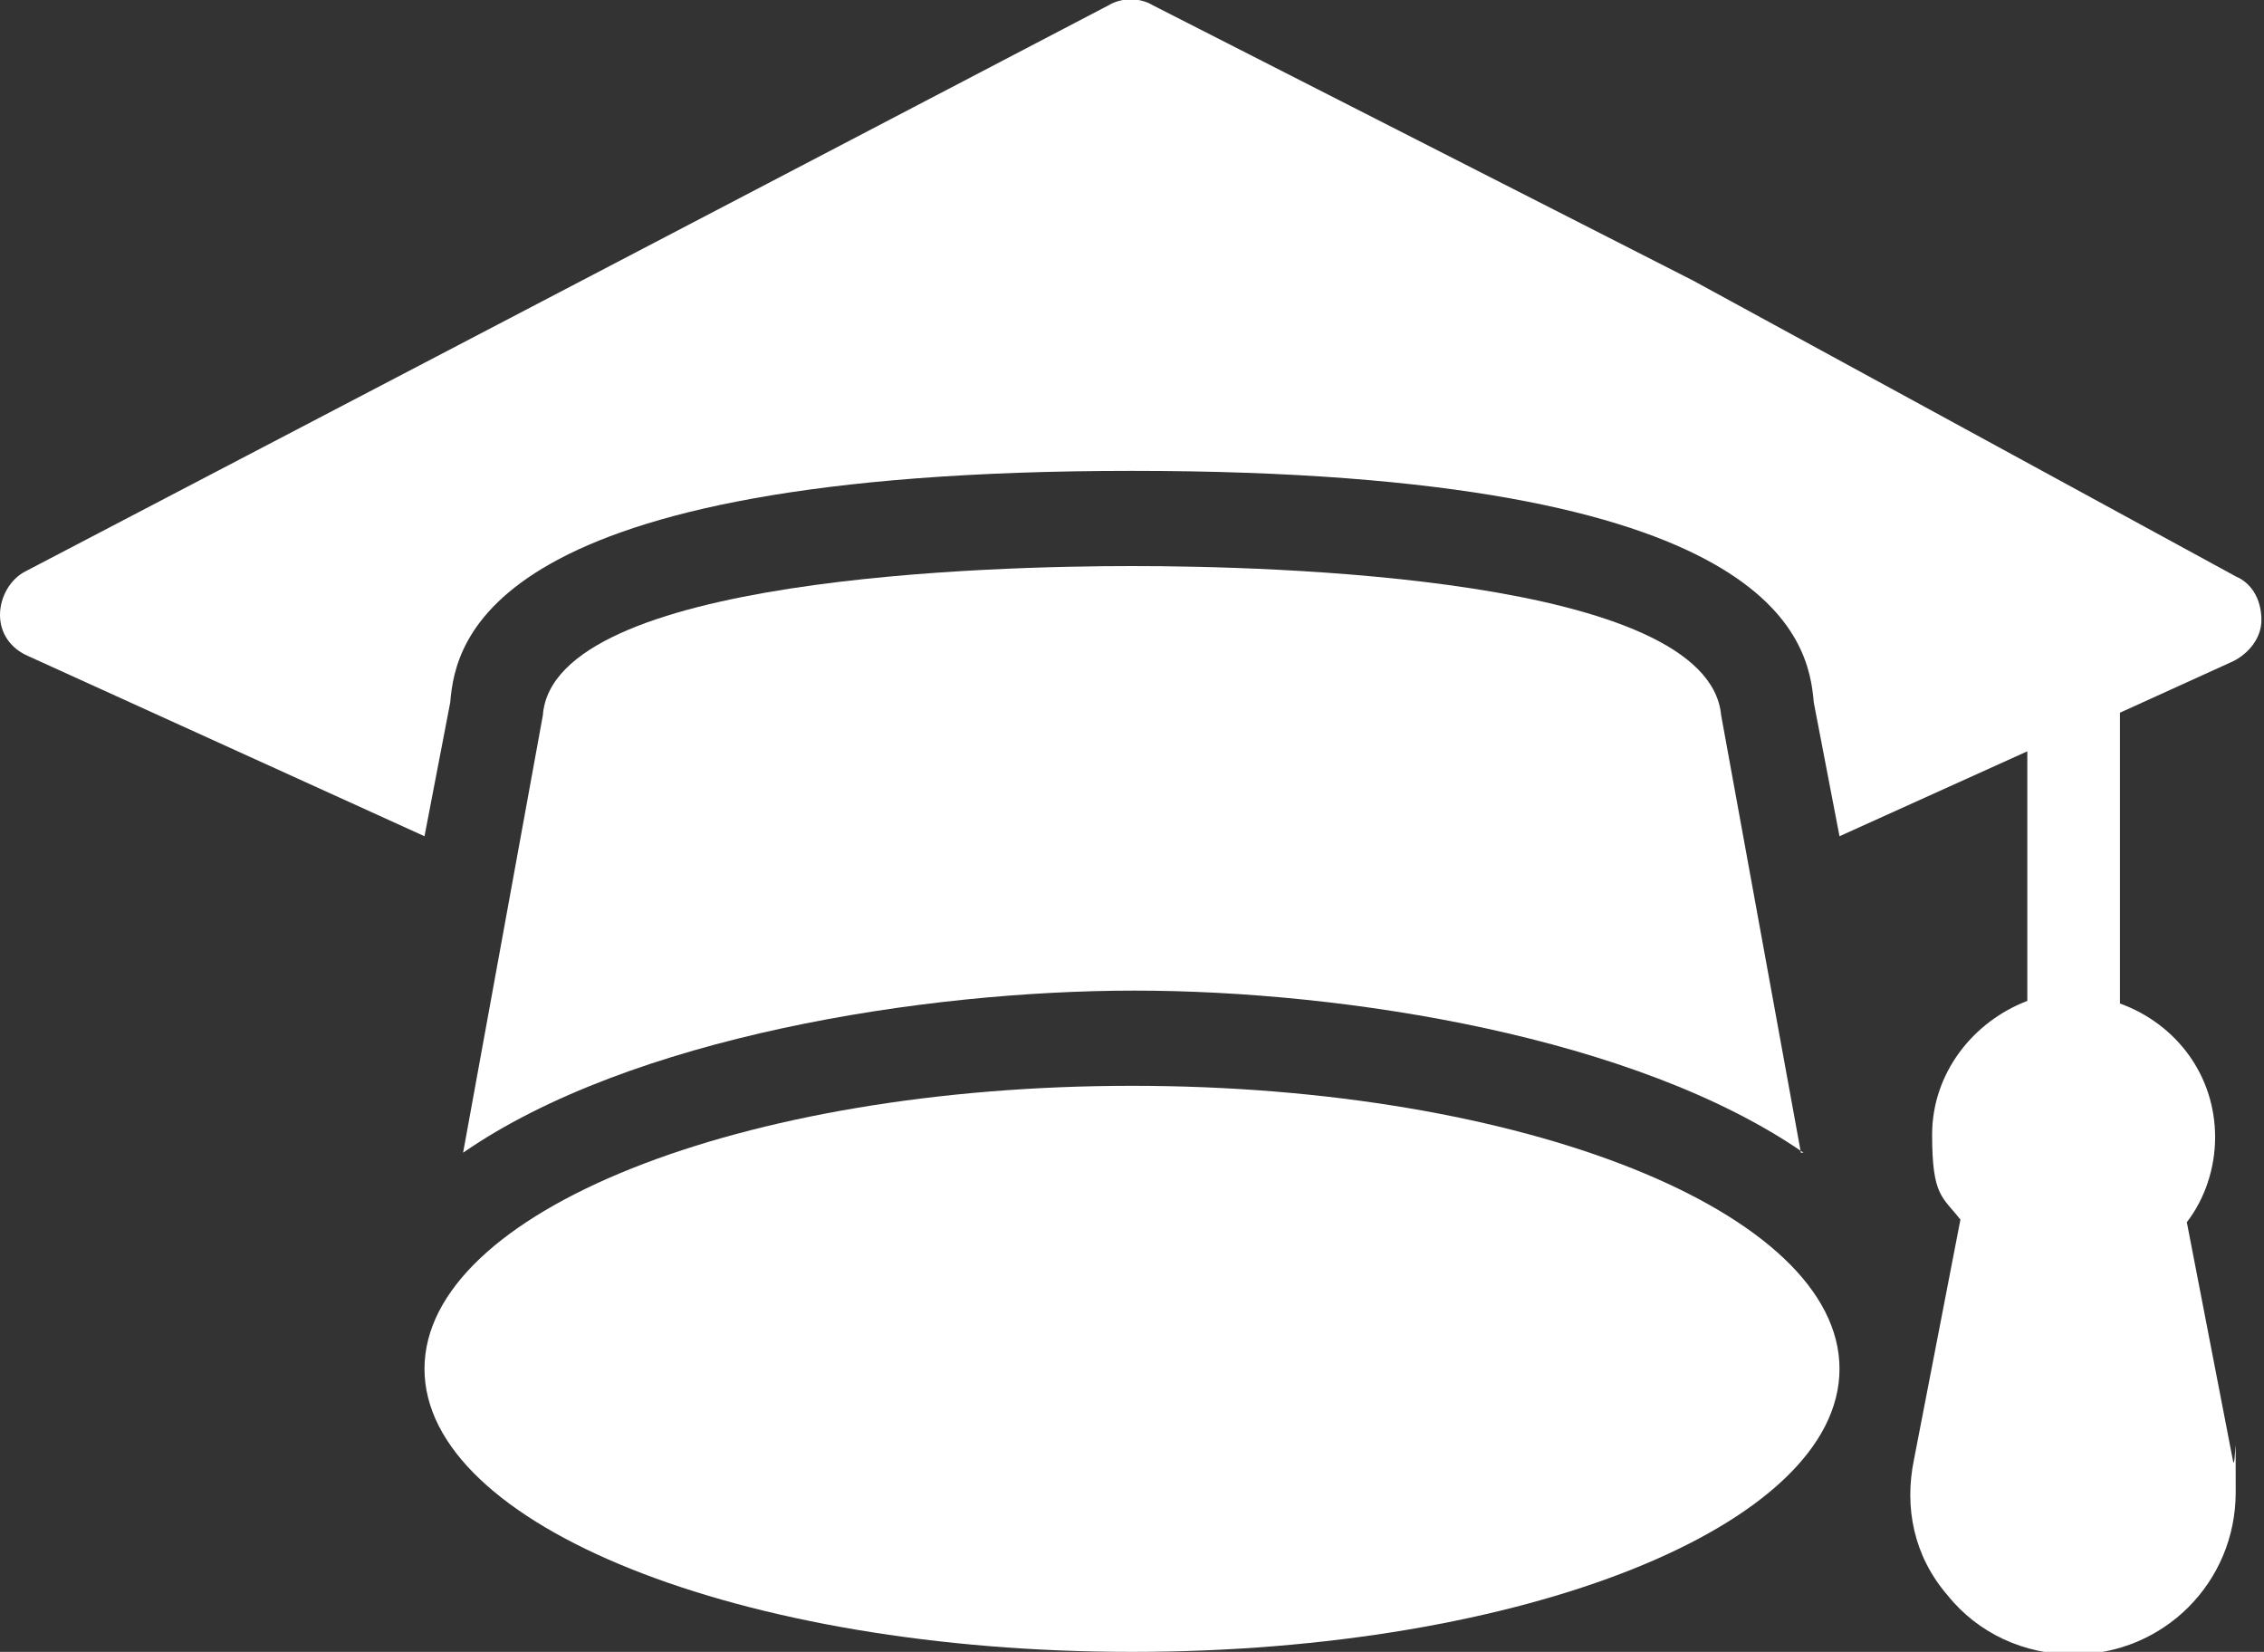
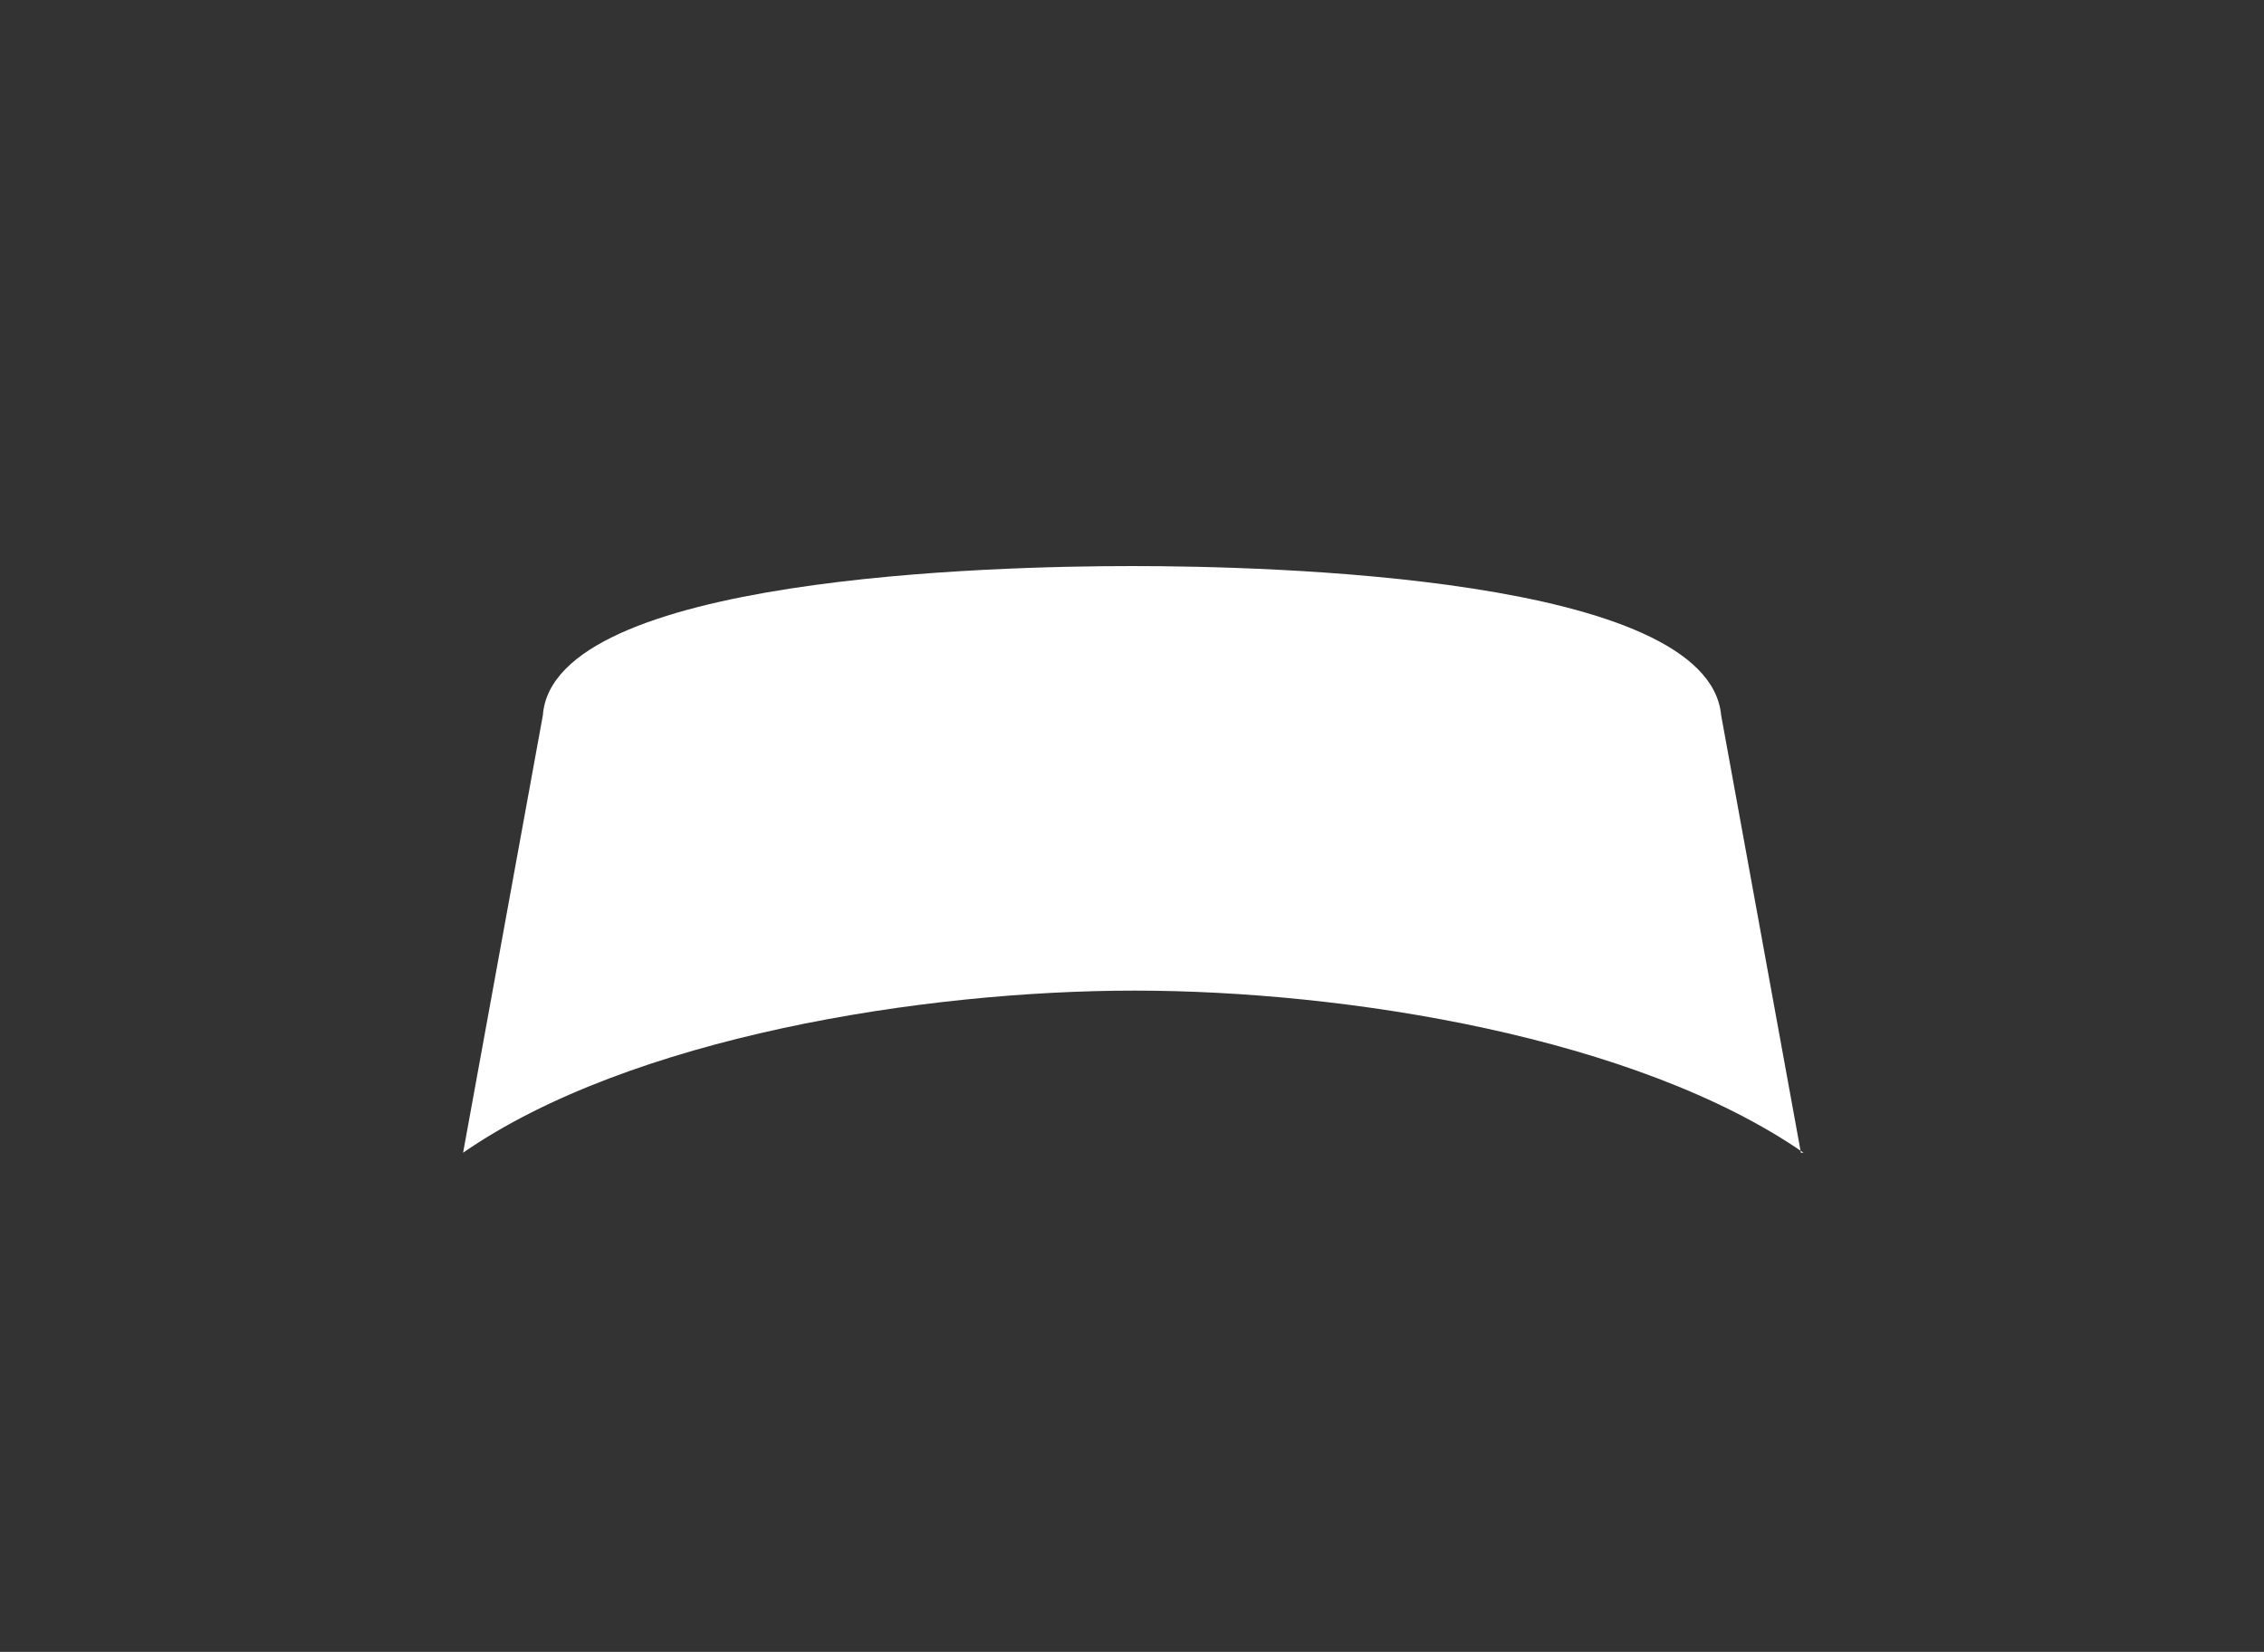
<svg xmlns="http://www.w3.org/2000/svg" id="Layer_1" version="1.1" viewBox="0 0 88 64.2">
  <rect x="0" y="0" width="88" height="64.2" fill="#333333" stroke="none" />
  <defs>
    <style>
      .st0 {
        fill: #fff;
      }
    </style>
  </defs>
-   <path class="st0" d="M1.1,25.5l15.4,7,1-5.2c.2-2.4,1.4-9,26.5-9s26.3,6.6,26.5,9l1,5.2,7.3-3.3v9.7c-2.1.8-3.7,2.8-3.7,5.2s.4,2.4,1.1,3.3l-1.8,9.3c-.4,1.9,0,3.8,1.3,5.3,1.2,1.5,3,2.3,4.9,2.3,3.5,0,6.3-2.8,6.3-6.3s0-.8-.1-1.2l-1.8-9.3c.7-.9,1.1-2.1,1.1-3.3,0-2.4-1.5-4.4-3.7-5.2v-11.3l4.4-2c.6-.3,1.1-.9,1.1-1.6,0-.7-.3-1.4-1-1.7l-21.1-11.5L44.8.2c-.5-.3-1.2-.3-1.7,0L1,22.2C.4,22.5,0,23.2,0,23.9c0,.7.4,1.3,1.1,1.6h0Z" />
  <path class="st0" d="M70,44.8l-3.1-17c-.5-5.4-17.6-5.8-22.9-5.8s-22.5.4-22.9,5.8l-3.1,17c6.5-4.5,17.9-6.3,26.1-6.3s19.5,1.8,26,6.3h0Z" />
-   <path class="st0" d="M71.5,53.2c0,6.1-12.3,11-27.5,11s-27.5-4.9-27.5-11,12.3-11,27.5-11,27.5,4.9,27.5,11Z" />
</svg>